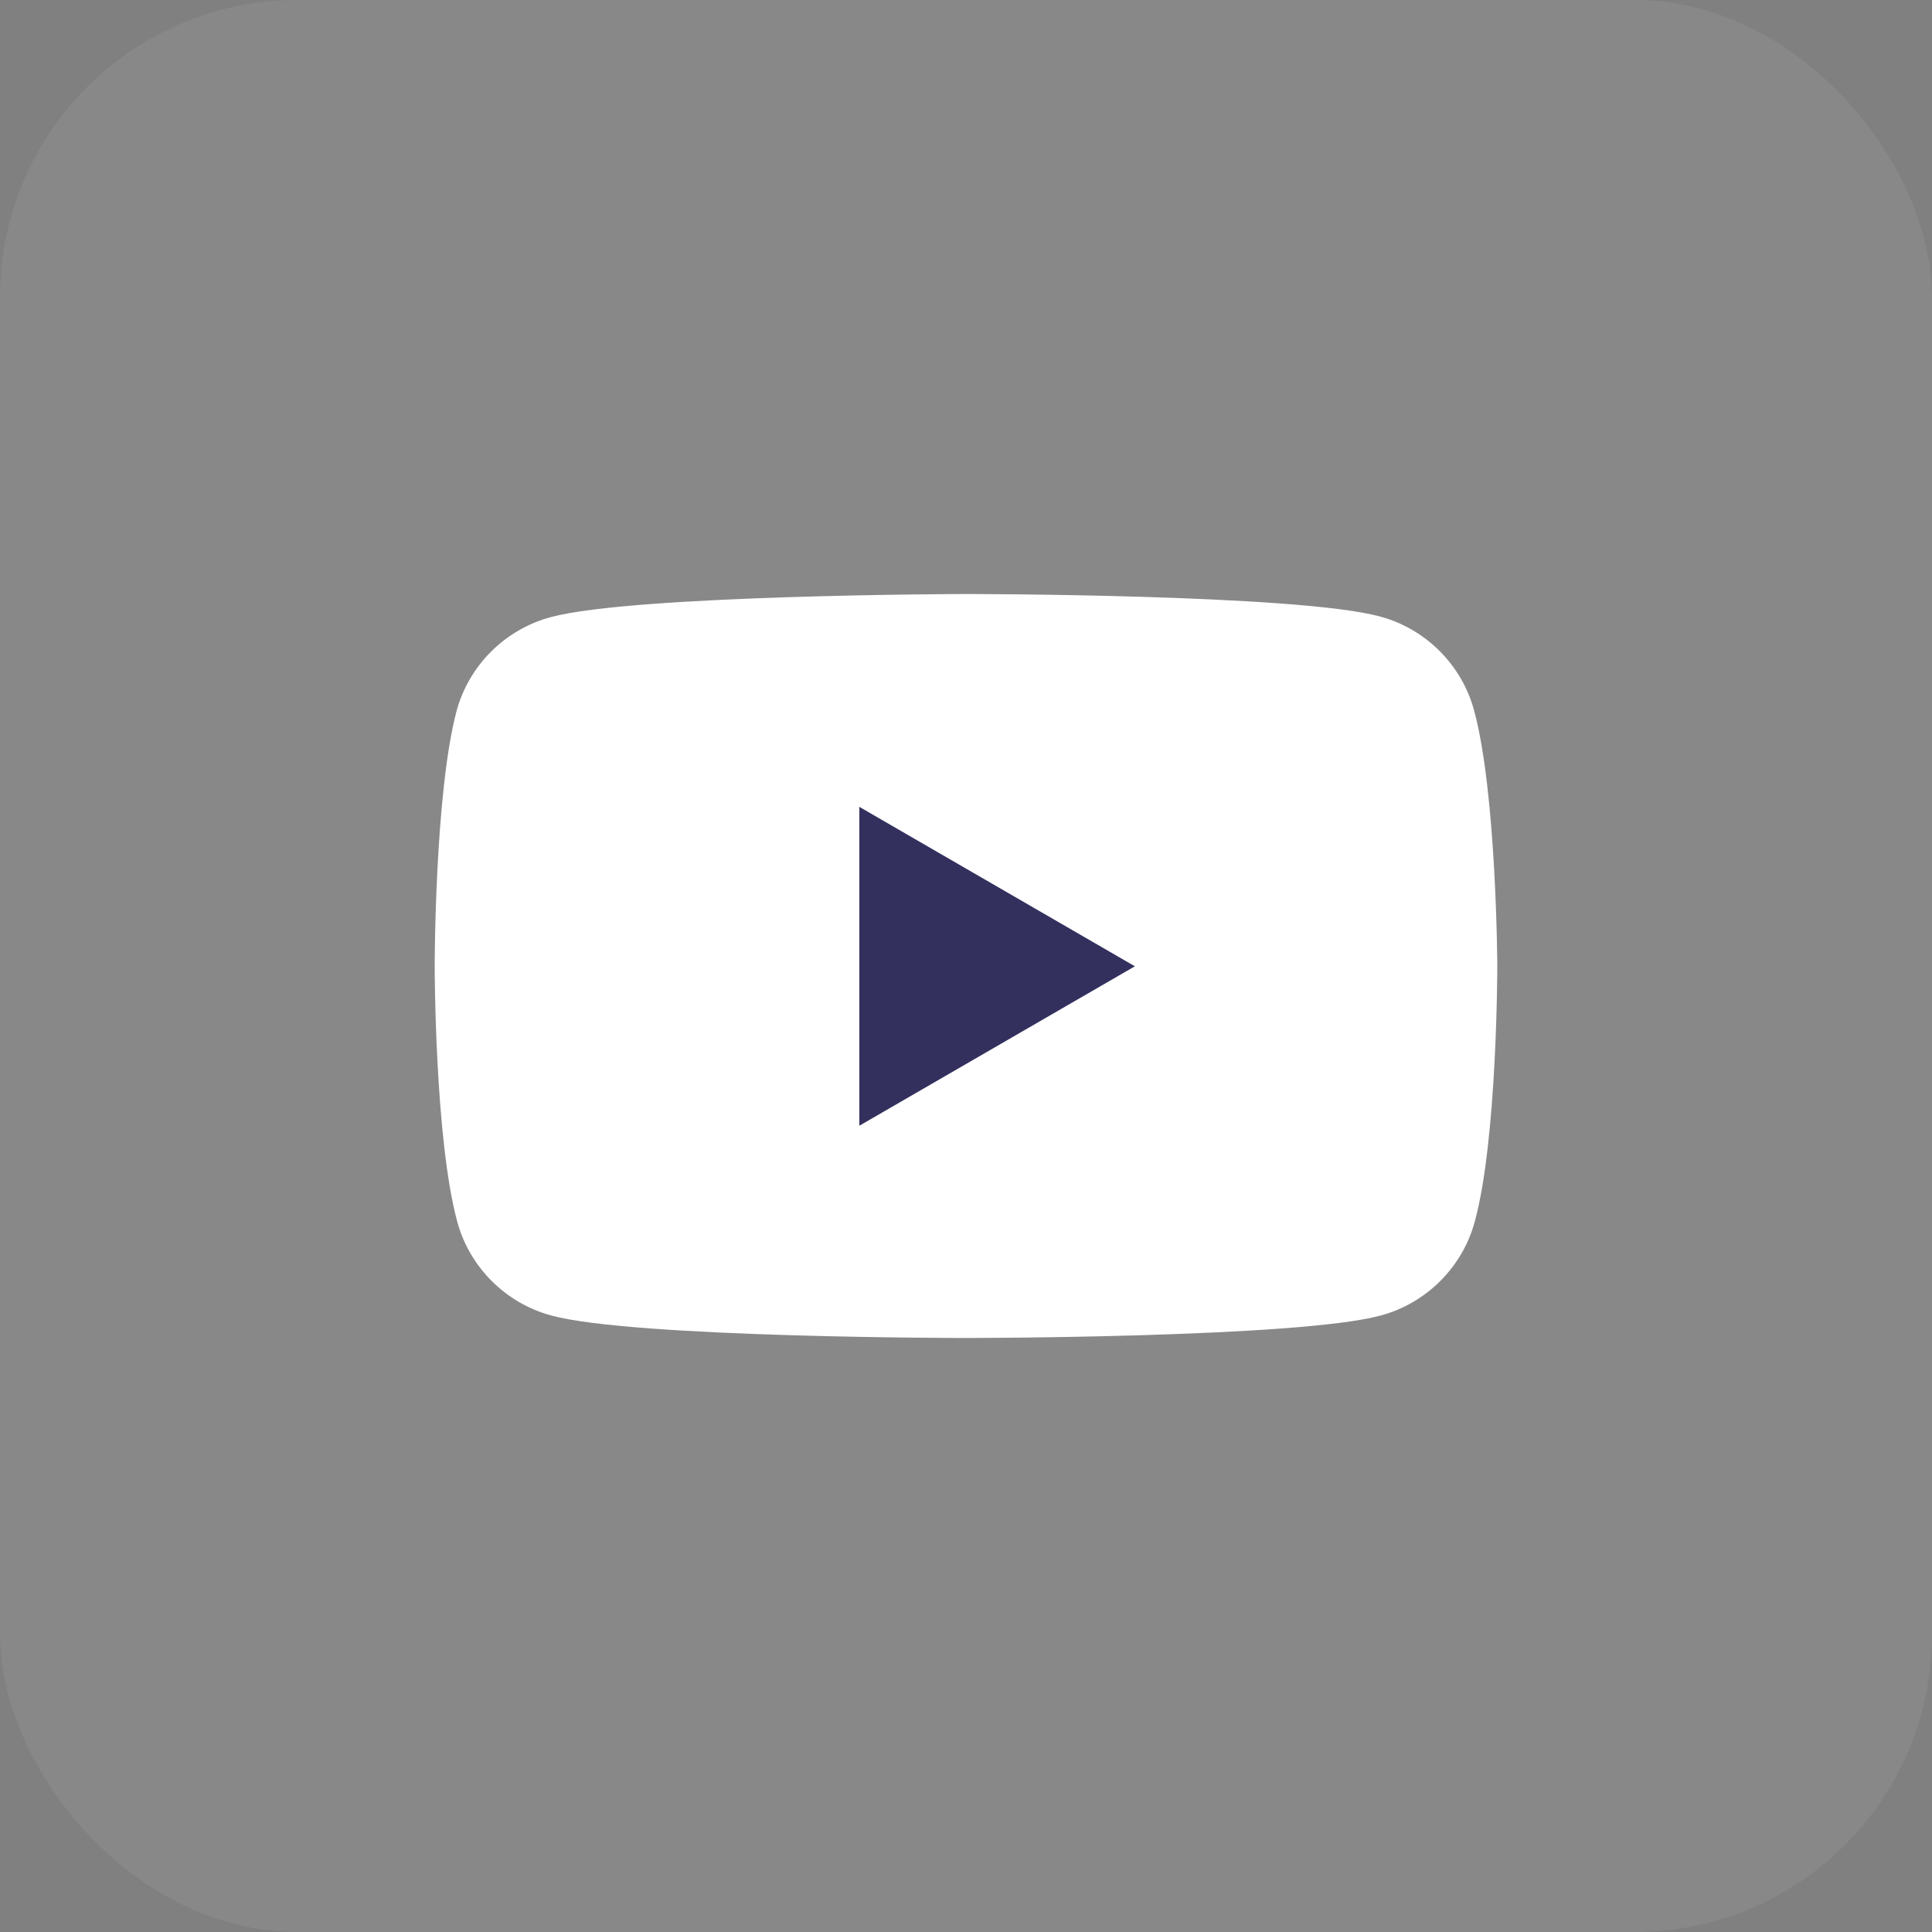
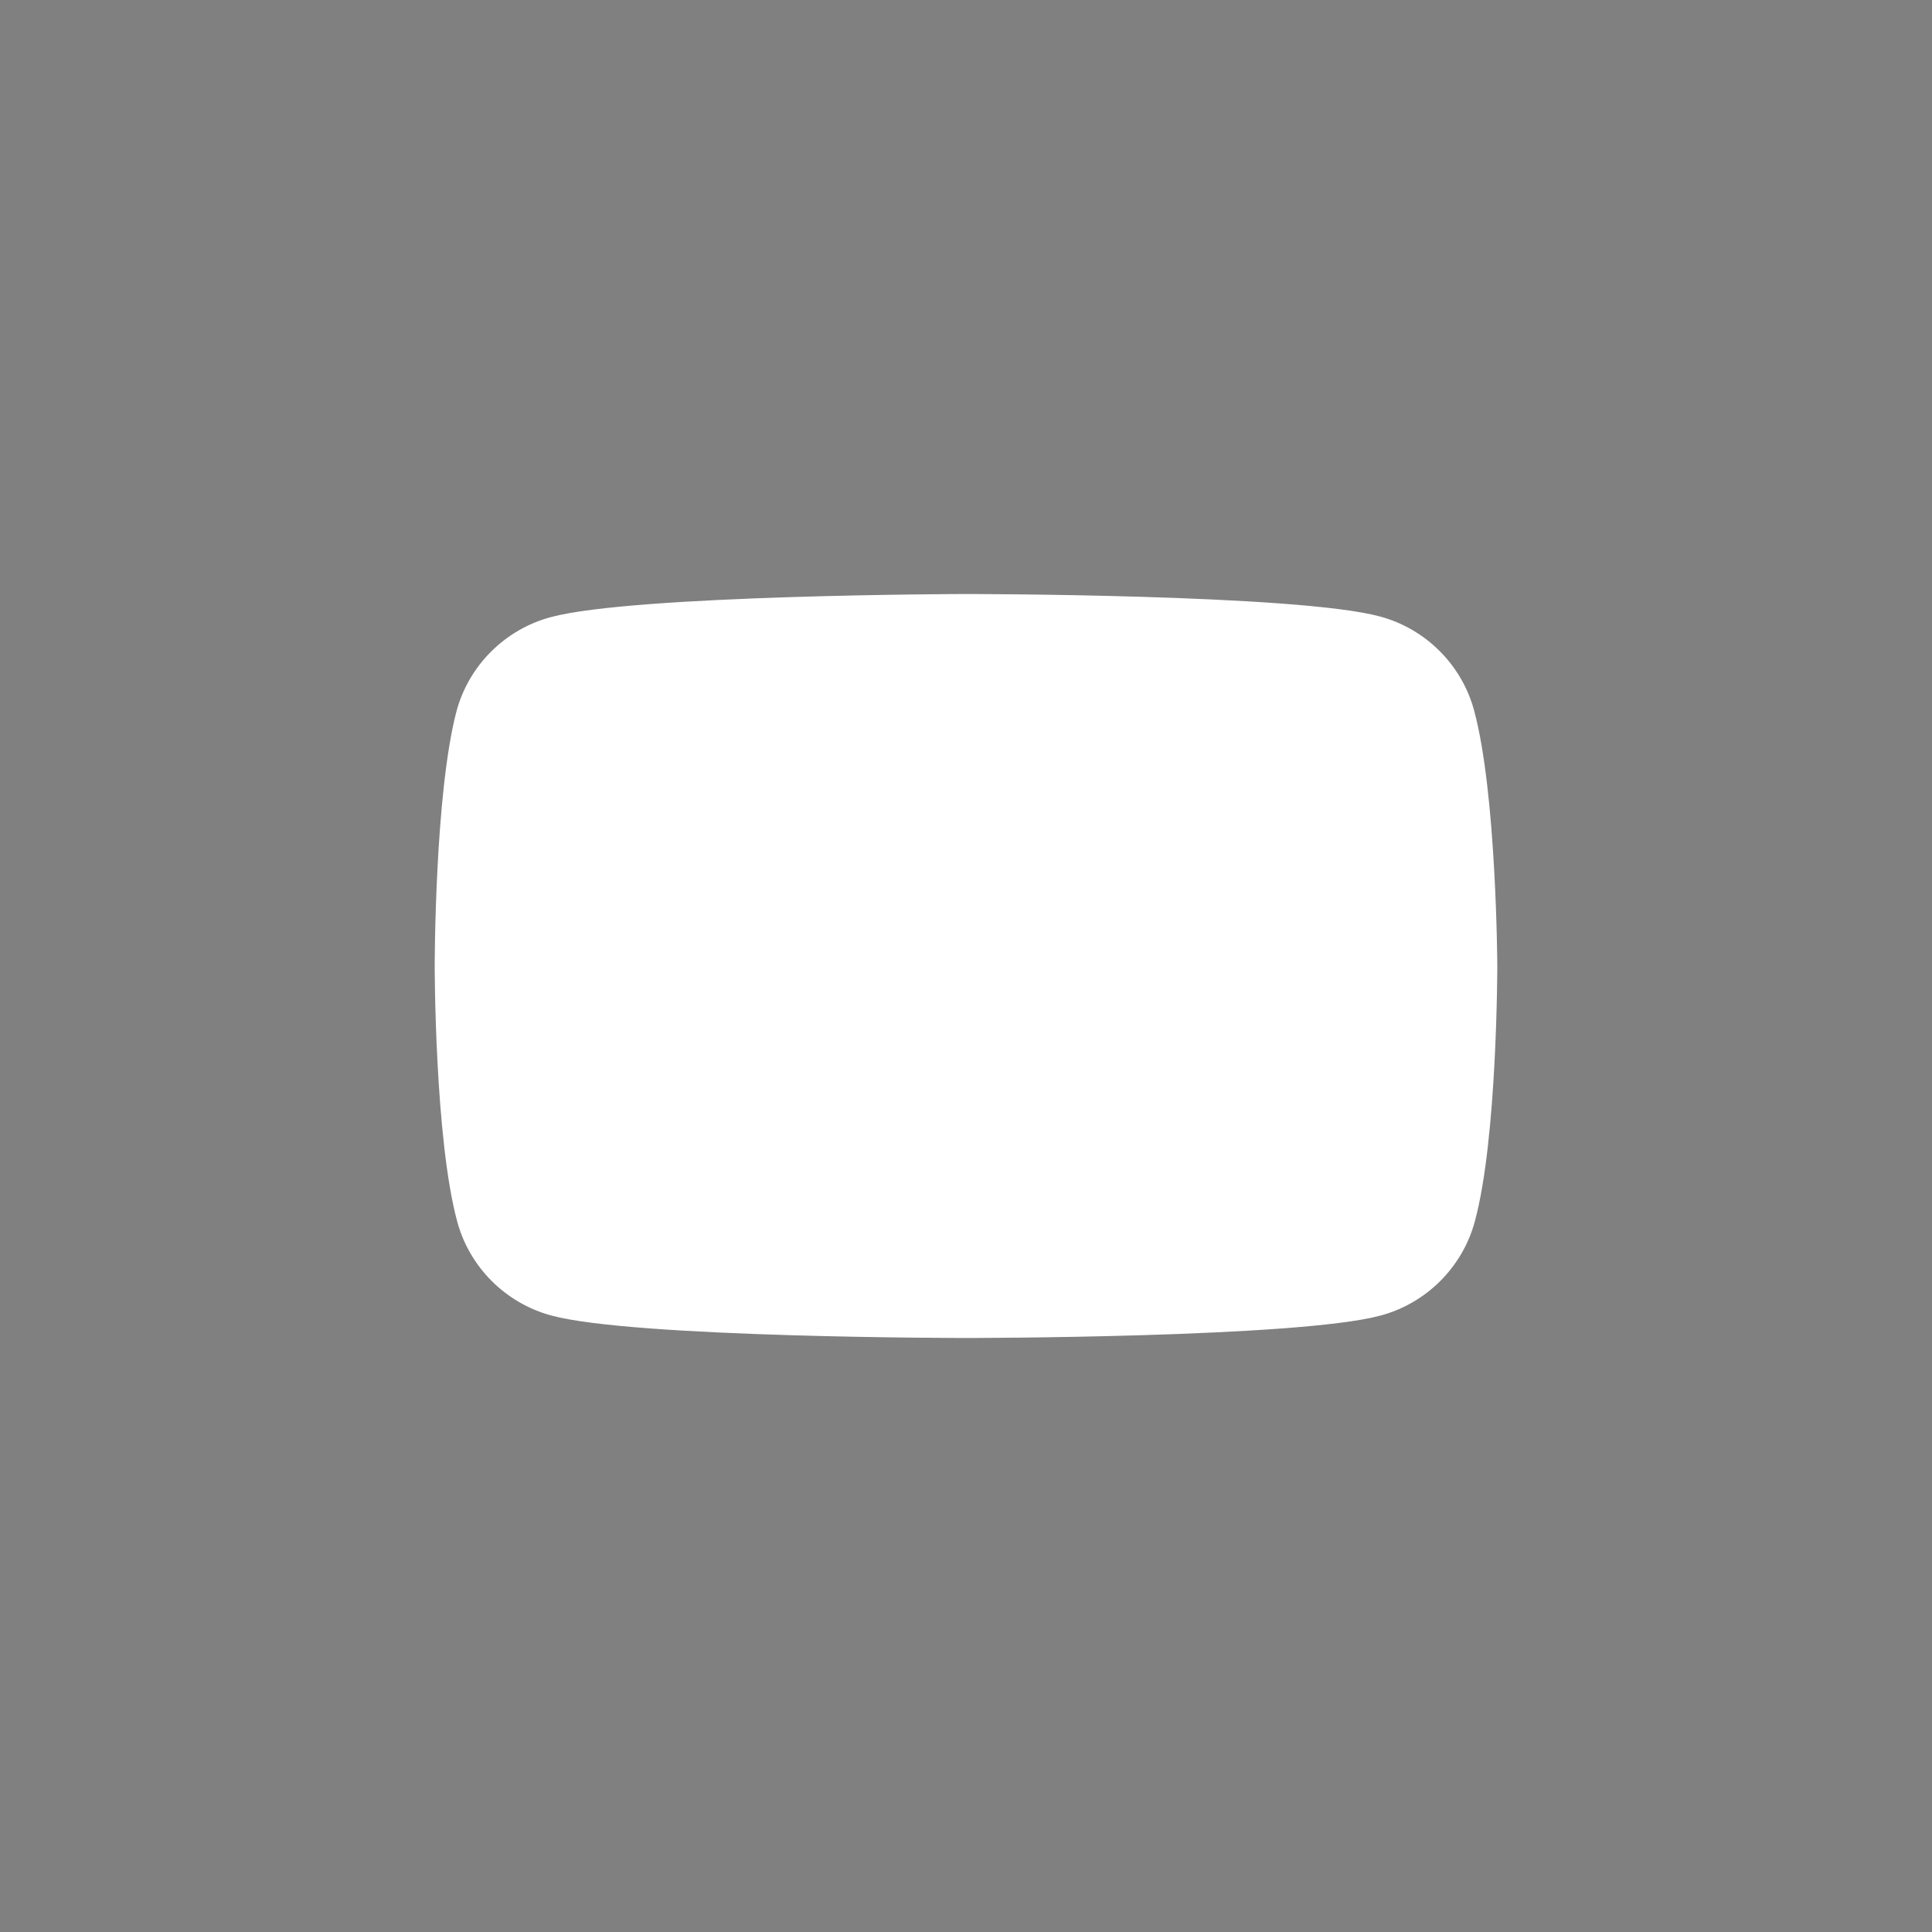
<svg xmlns="http://www.w3.org/2000/svg" width="65" height="65" viewBox="0 0 65 65" fill="none">
  <rect x="0" y="0" width="65" height="65" fill="#808080" stroke="none" />
-   <rect width="65" height="65" rx="10" fill="white" fill-opacity="0.07" />
  <path d="M49.595 23.904C49.182 22.369 47.966 21.154 46.428 20.741C43.652 19.985 32.477 19.985 32.477 19.985C32.477 19.985 21.302 20.008 18.526 20.764C16.988 21.177 15.772 22.391 15.359 23.927C14.625 26.701 14.625 32.5 14.625 32.5C14.625 32.5 14.625 38.299 15.382 41.096C15.795 42.631 17.011 43.846 18.549 44.259C21.325 45.015 32.5 45.015 32.5 45.015C32.5 45.015 43.675 45.015 46.451 44.259C47.989 43.846 49.205 42.631 49.618 41.096C50.375 38.322 50.375 32.5 50.375 32.5C50.375 32.5 50.352 26.701 49.595 23.904Z" fill="white" />
-   <path d="M28.912 37.874L38.182 32.51L28.912 27.146V37.874Z" fill="#33305E" />
</svg>